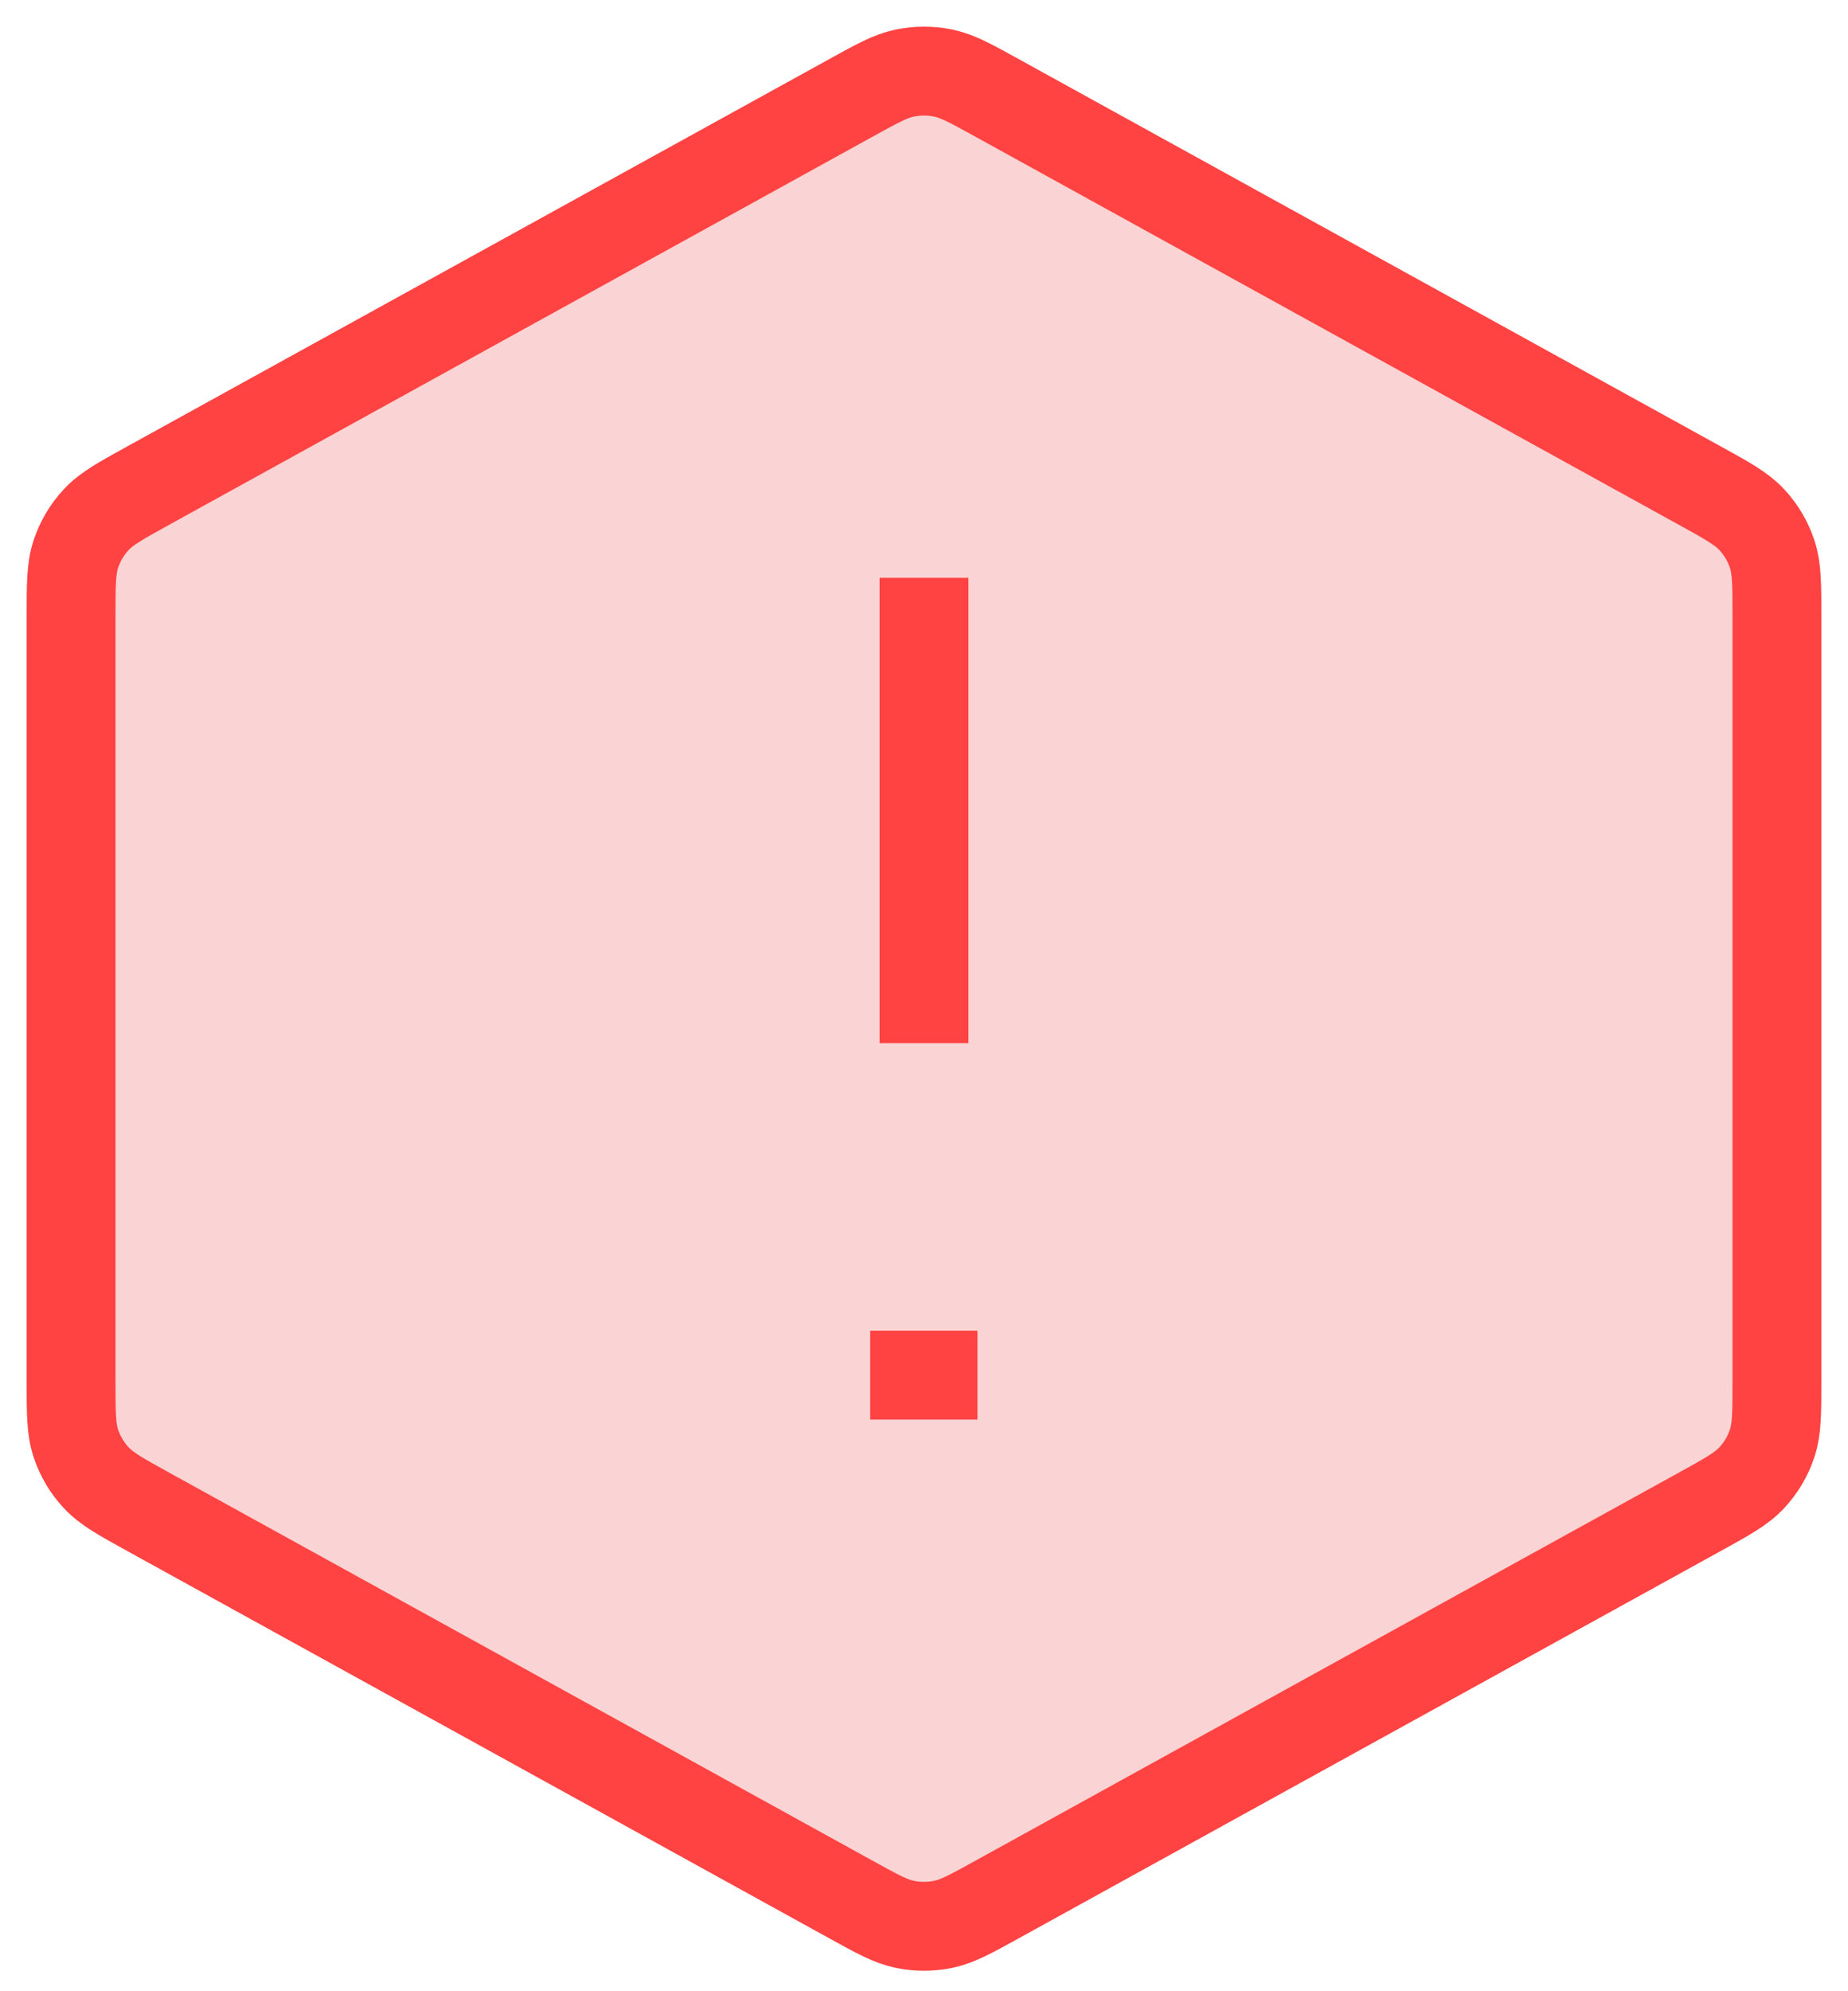
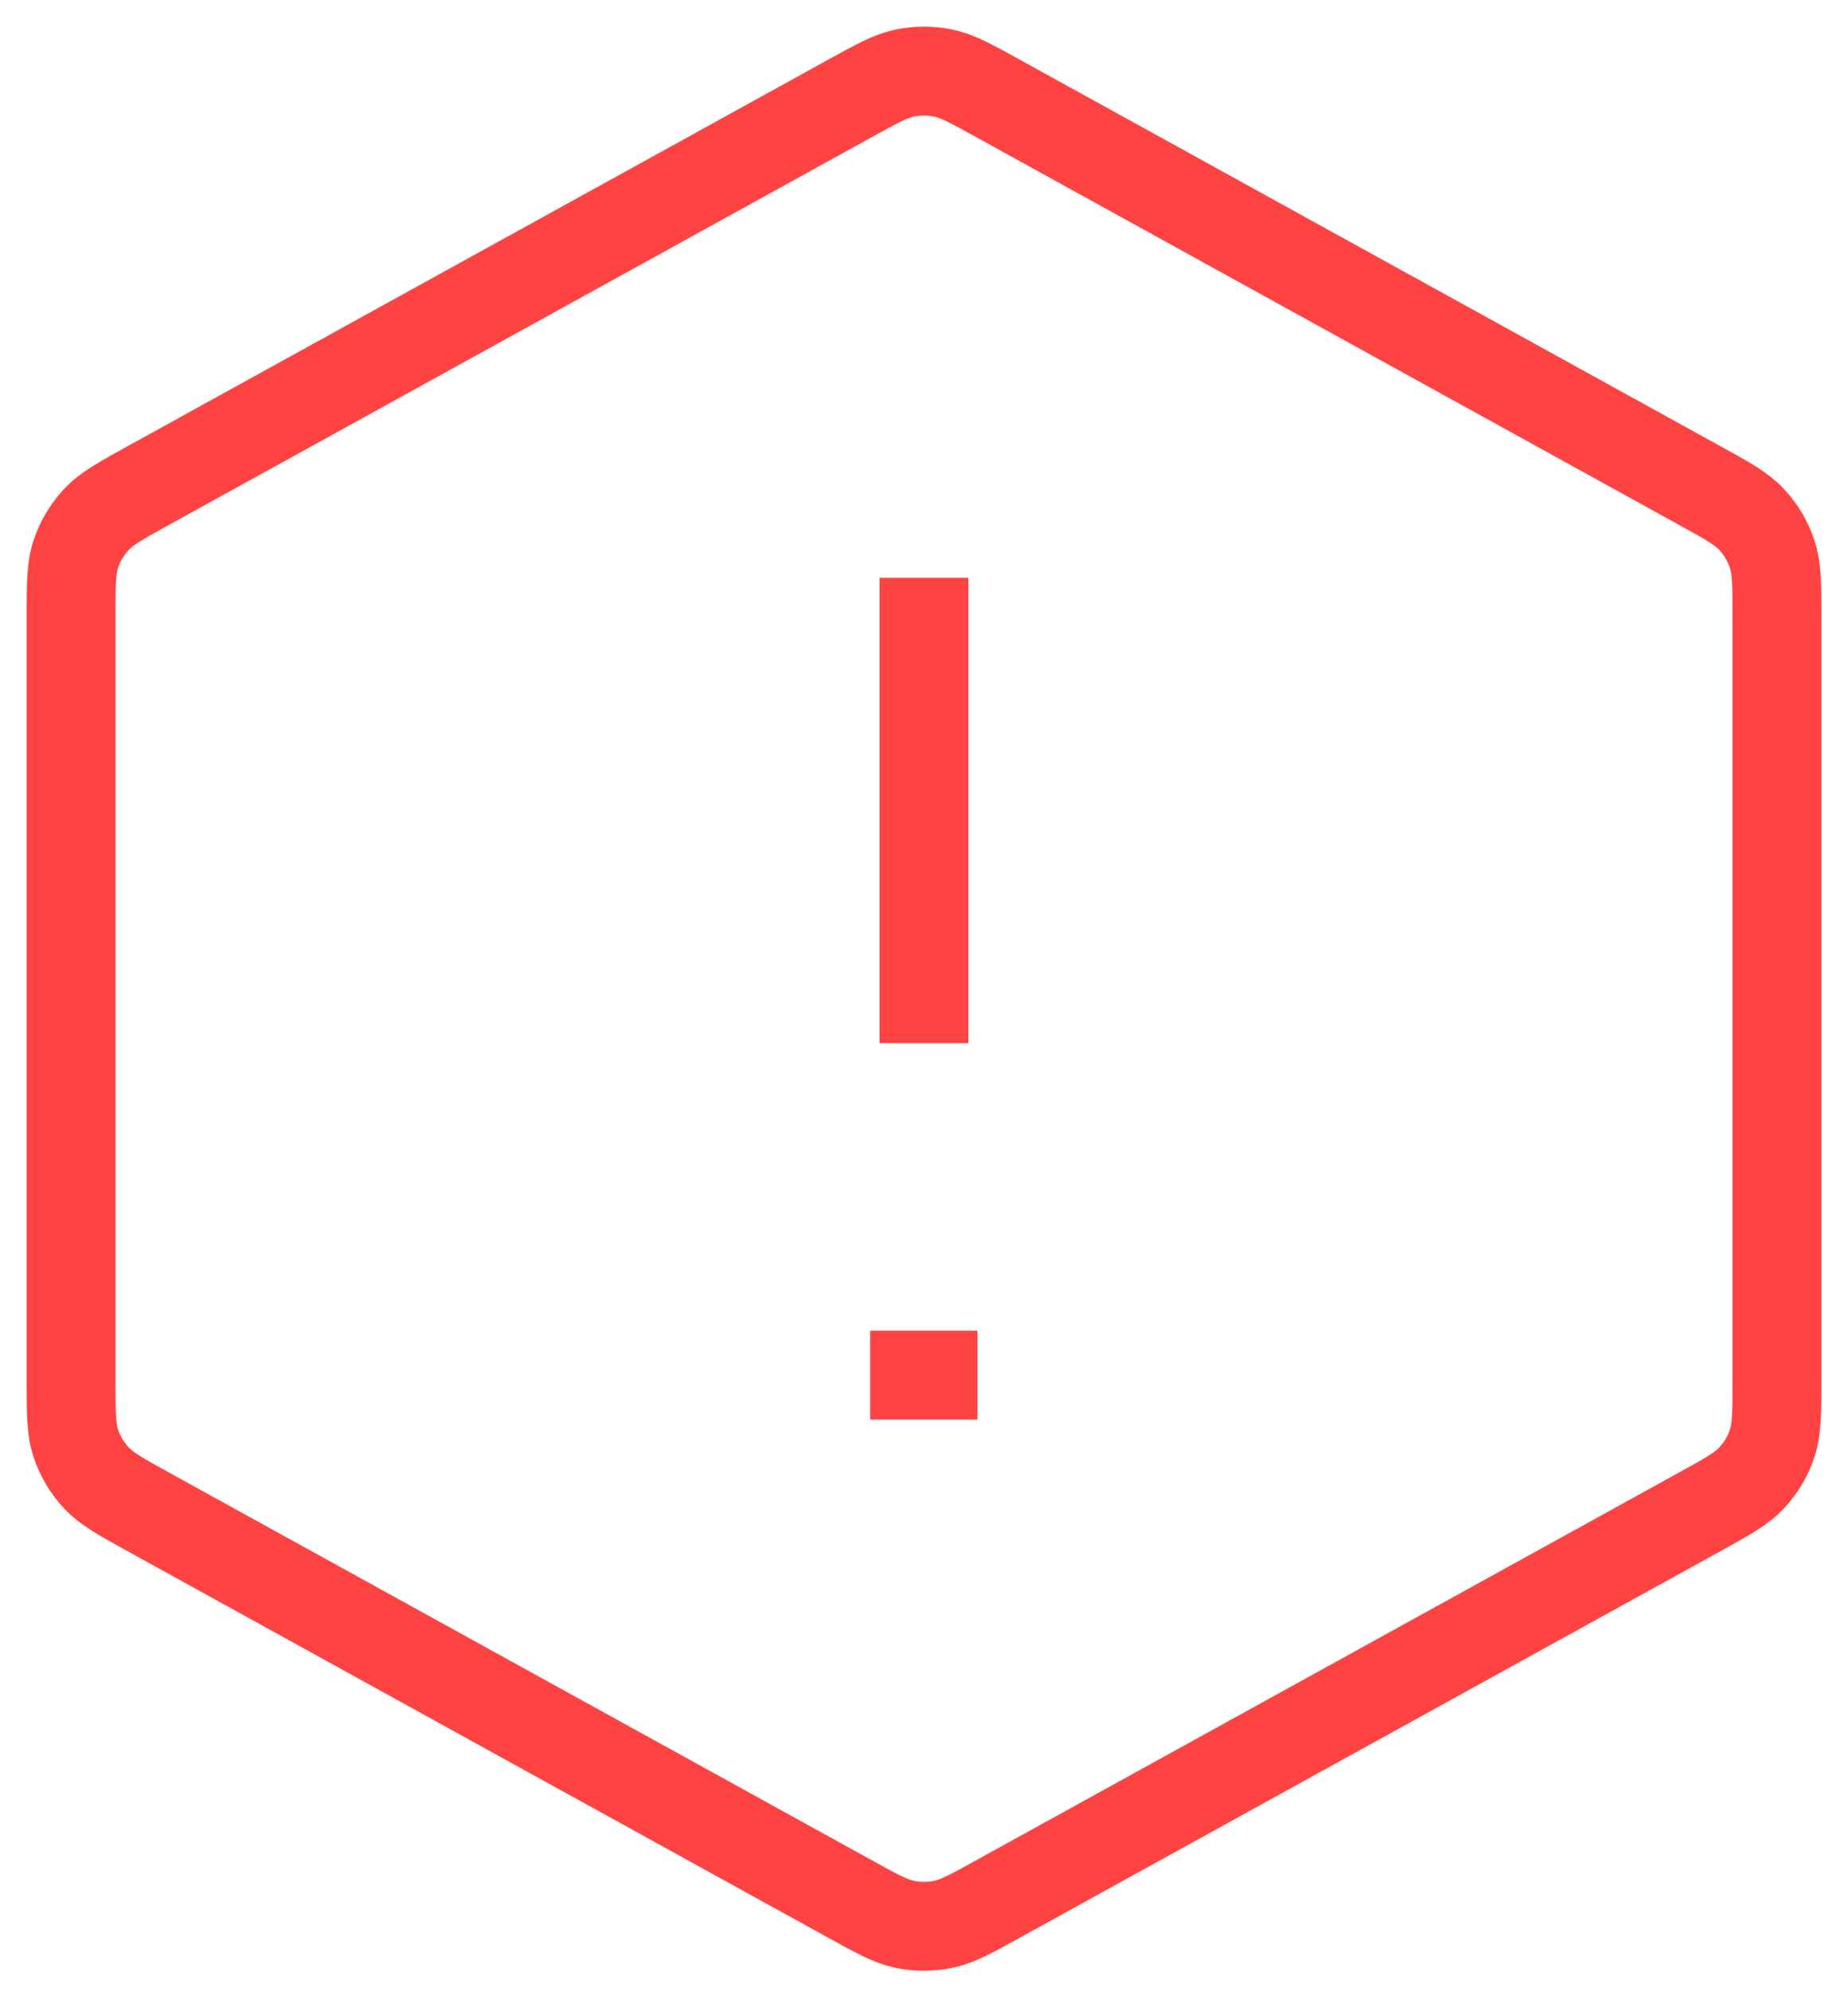
<svg xmlns="http://www.w3.org/2000/svg" width="52" height="56" viewBox="0 0 52 56" fill="none">
-   <path d="M23.928 2.762C24.684 2.345 25.062 2.136 25.463 2.054C25.817 1.982 26.183 1.982 26.537 2.054C26.938 2.136 27.316 2.345 28.072 2.762L47.805 13.643C48.604 14.083 49.004 14.303 49.294 14.617C49.552 14.894 49.746 15.222 49.865 15.58C50 15.984 50 16.438 50 17.345V38.829C50 39.736 50 40.19 49.865 40.594C49.746 40.952 49.552 41.28 49.294 41.557C49.004 41.87 48.604 42.091 47.805 42.531L28.072 53.412C27.316 53.829 26.938 54.038 26.537 54.12C26.183 54.192 25.817 54.192 25.463 54.12C25.062 54.038 24.684 53.829 23.928 53.412L4.195 42.531C3.396 42.091 2.996 41.87 2.706 41.557C2.448 41.28 2.254 40.952 2.135 40.594C2 40.19 2 39.736 2 38.829V17.345C2 16.438 2 15.984 2.135 15.58C2.254 15.222 2.448 14.894 2.706 14.617C2.996 14.303 3.396 14.083 4.195 13.643L23.928 2.762Z" fill="#E72B2B" fill-opacity="0.2" />
  <path d="M26 17.5V28.087M25.736 38.674H25.995H26.254M2 17.345V38.829C2 39.736 2 40.19 2.135 40.594C2.254 40.952 2.448 41.28 2.706 41.557C2.996 41.87 3.396 42.091 4.195 42.531L23.928 53.412C24.684 53.829 25.062 54.038 25.463 54.12C25.817 54.192 26.183 54.192 26.537 54.12C26.938 54.038 27.316 53.829 28.072 53.412L47.805 42.531C48.604 42.091 49.004 41.87 49.294 41.557C49.552 41.28 49.746 40.952 49.865 40.594C50 40.19 50 39.736 50 38.829V17.345C50 16.438 50 15.984 49.865 15.58C49.746 15.222 49.552 14.894 49.294 14.617C49.004 14.303 48.604 14.083 47.805 13.643L28.072 2.762C27.316 2.345 26.938 2.136 26.537 2.054C26.183 1.982 25.817 1.982 25.463 2.054C25.062 2.136 24.684 2.345 23.928 2.762L4.195 13.643C3.396 14.083 2.996 14.303 2.706 14.617C2.448 14.894 2.254 15.222 2.135 15.58C2 15.984 2 16.438 2 17.345Z" stroke="#FF4242" stroke-width="2.5" stroke-linecap="square" stroke-linejoin="round" />
</svg>